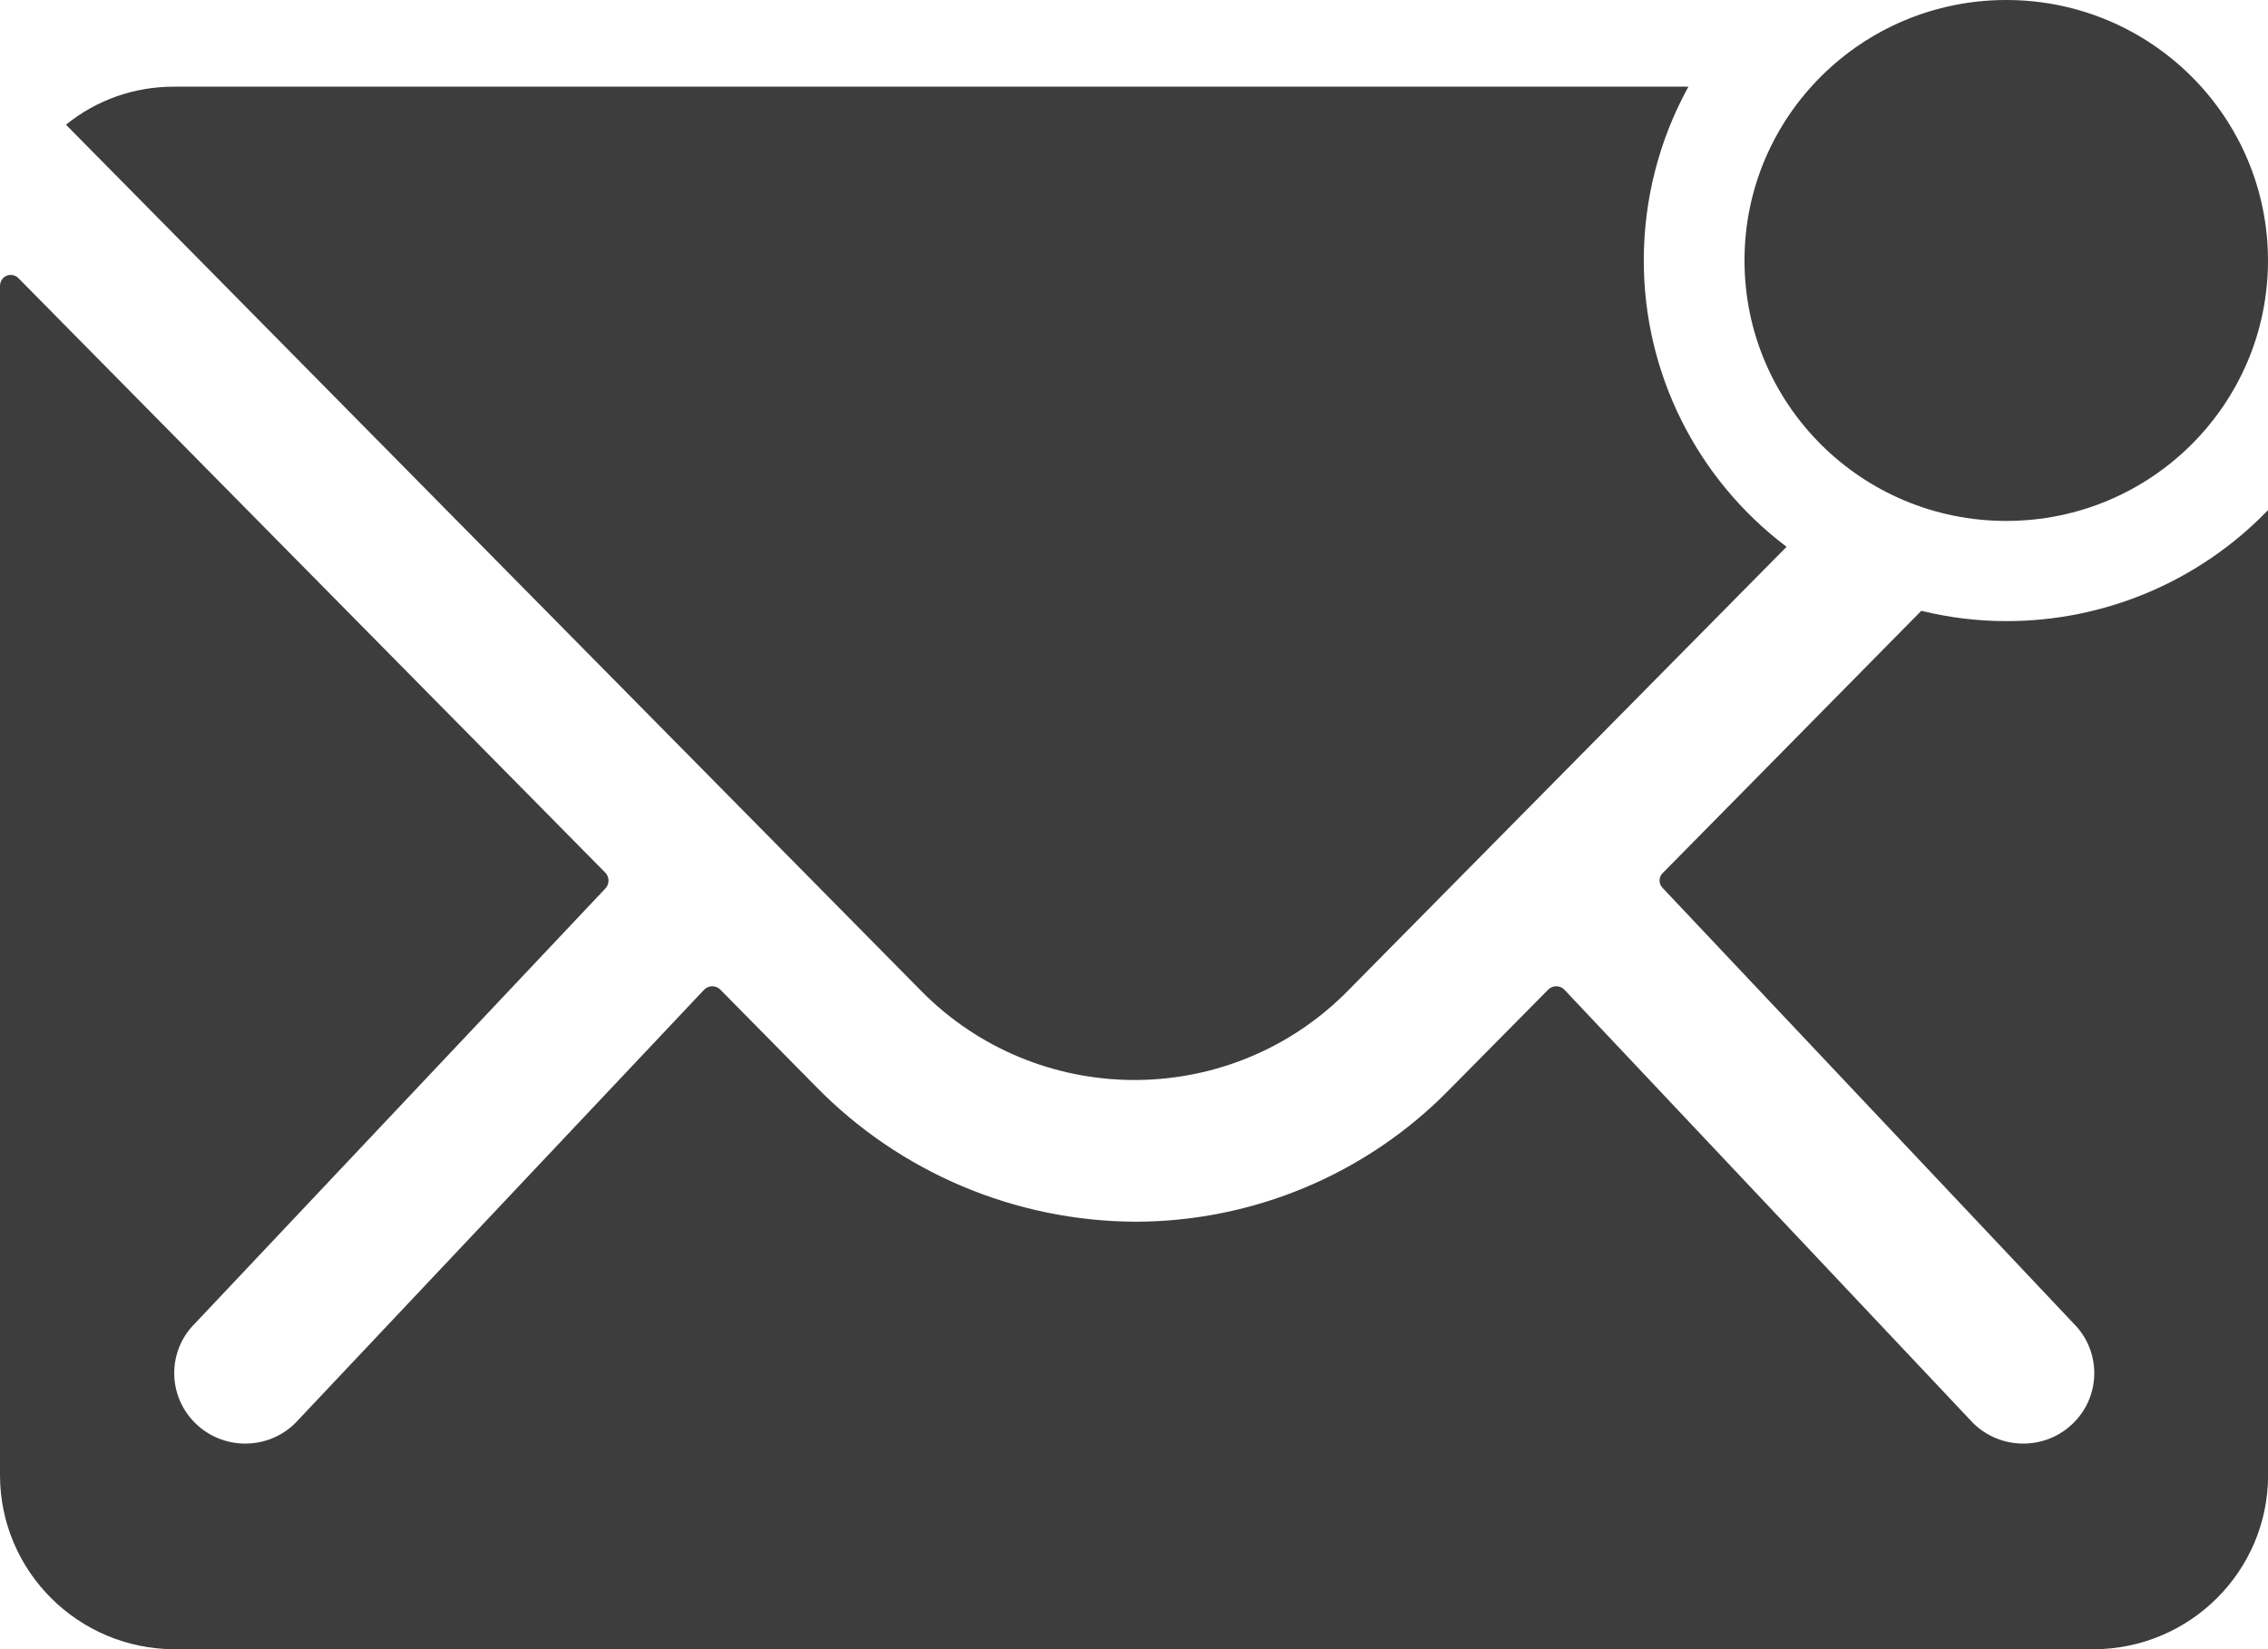
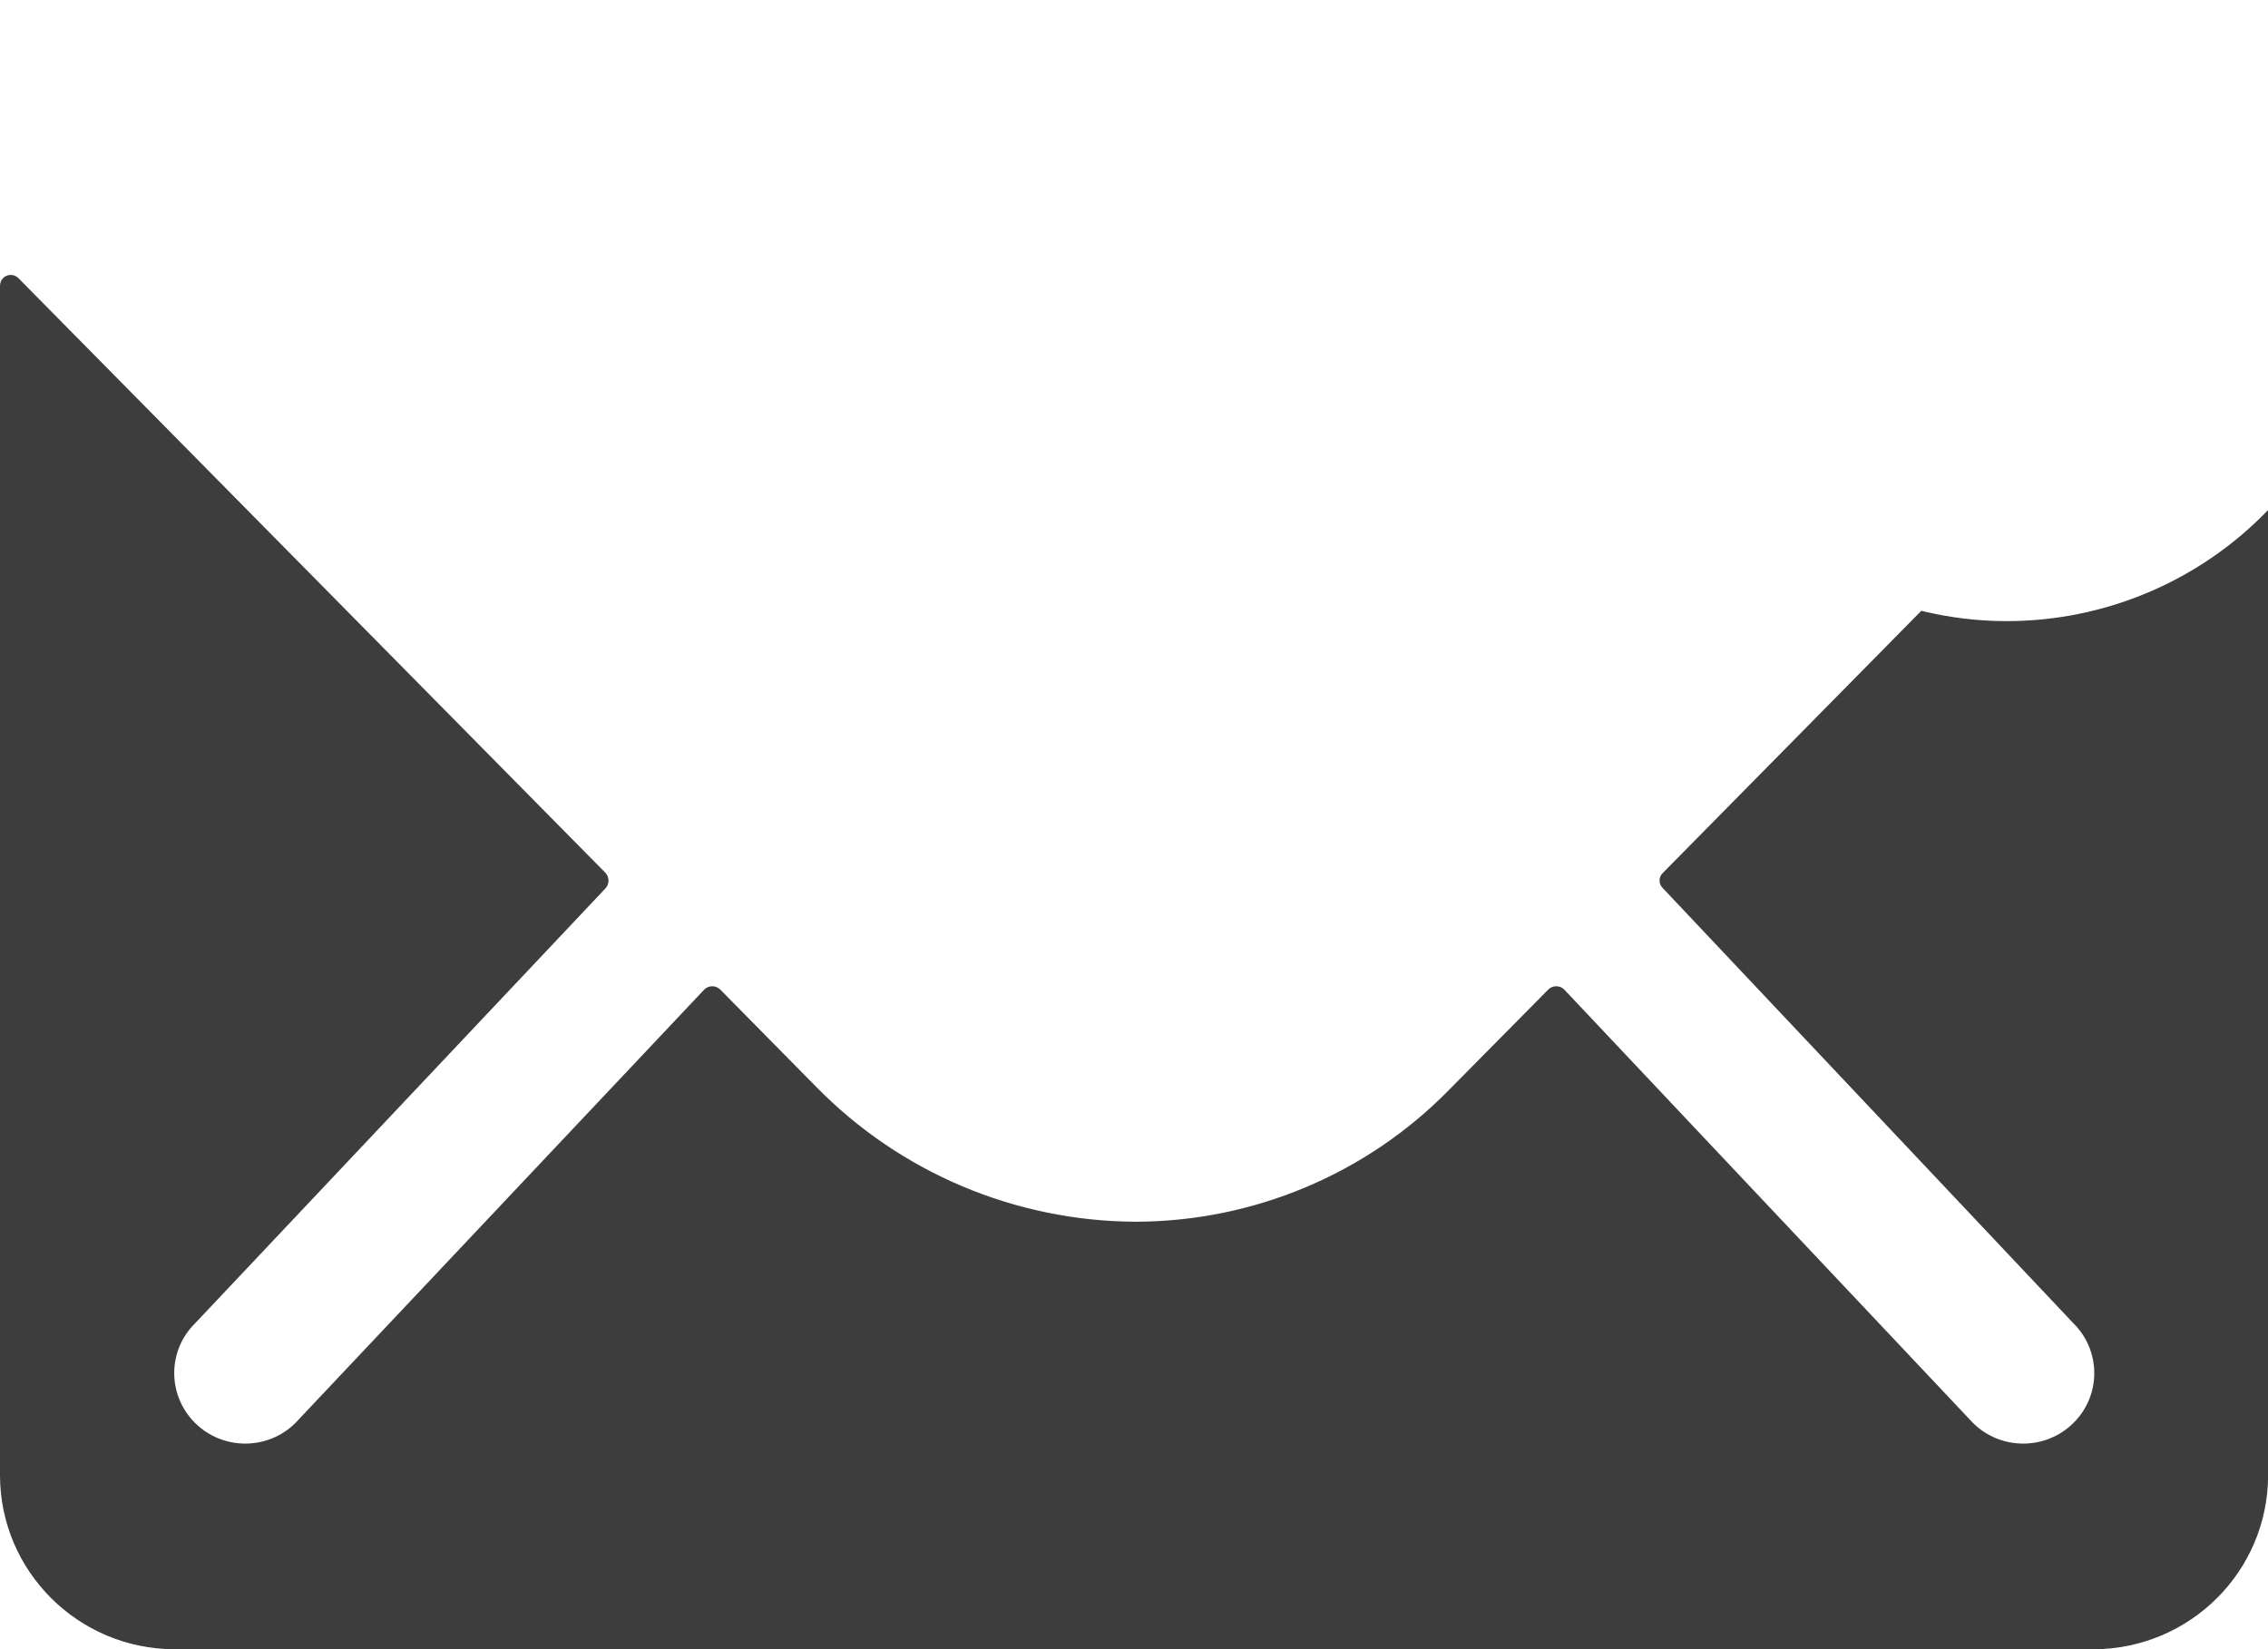
<svg xmlns="http://www.w3.org/2000/svg" width="22" height="16" viewBox="0 0 22 16" fill="none">
-   <path d="M22 2.527C22 3.922 20.864 5.054 19.461 5.054C18.058 5.054 16.922 3.923 16.922 2.527C16.922 1.131 18.059 0 19.461 0C20.863 0 21.999 1.131 22 2.527Z" fill="#3D3D3D" />
  <path d="M19.462 6.026C19.184 6.026 18.907 5.992 18.637 5.926L16.13 8.469C16.089 8.507 16.087 8.571 16.126 8.613C16.127 8.614 16.128 8.616 16.13 8.617L20.112 12.838C20.381 13.103 20.383 13.536 20.115 13.803C20.114 13.804 20.113 13.805 20.112 13.806C19.844 14.072 19.408 14.072 19.139 13.806L15.173 9.6C15.13 9.558 15.062 9.558 15.019 9.6L14.051 10.579C13.252 11.392 12.158 11.851 11.015 11.853C9.847 11.848 8.731 11.376 7.916 10.543L6.986 9.6C6.943 9.558 6.875 9.558 6.832 9.6L2.865 13.806C2.597 14.072 2.161 14.072 1.893 13.806C1.624 13.54 1.622 13.108 1.89 12.841C1.891 12.839 1.892 12.838 1.893 12.838L5.875 8.617C5.912 8.574 5.912 8.512 5.875 8.47L0.18 2.7C0.14 2.658 0.074 2.656 0.032 2.696C0.012 2.716 0 2.744 0 2.774V14.316C0.003 15.245 0.758 15.998 1.693 16.001H20.308C21.242 15.998 21.998 15.246 22.001 14.316V4.948C21.338 5.637 20.421 6.027 19.462 6.026Z" fill="#3D3D3D" />
-   <path d="M15.945 2.526C15.945 1.937 16.093 1.358 16.378 0.841H1.687C1.305 0.84 0.935 0.97 0.64 1.21L8.937 9.615C10.059 10.751 11.894 10.768 13.036 9.651C13.048 9.639 13.061 9.627 13.072 9.615L17.33 5.305C16.456 4.645 15.944 3.617 15.945 2.526Z" fill="#3D3D3D" />
</svg>